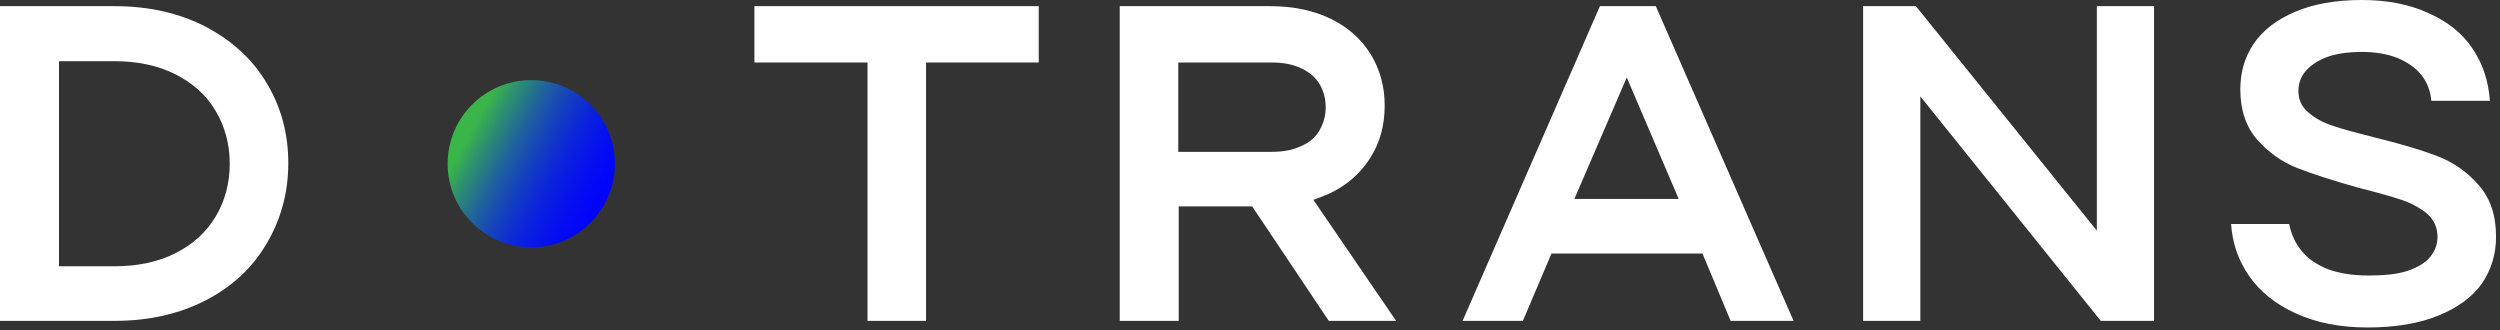
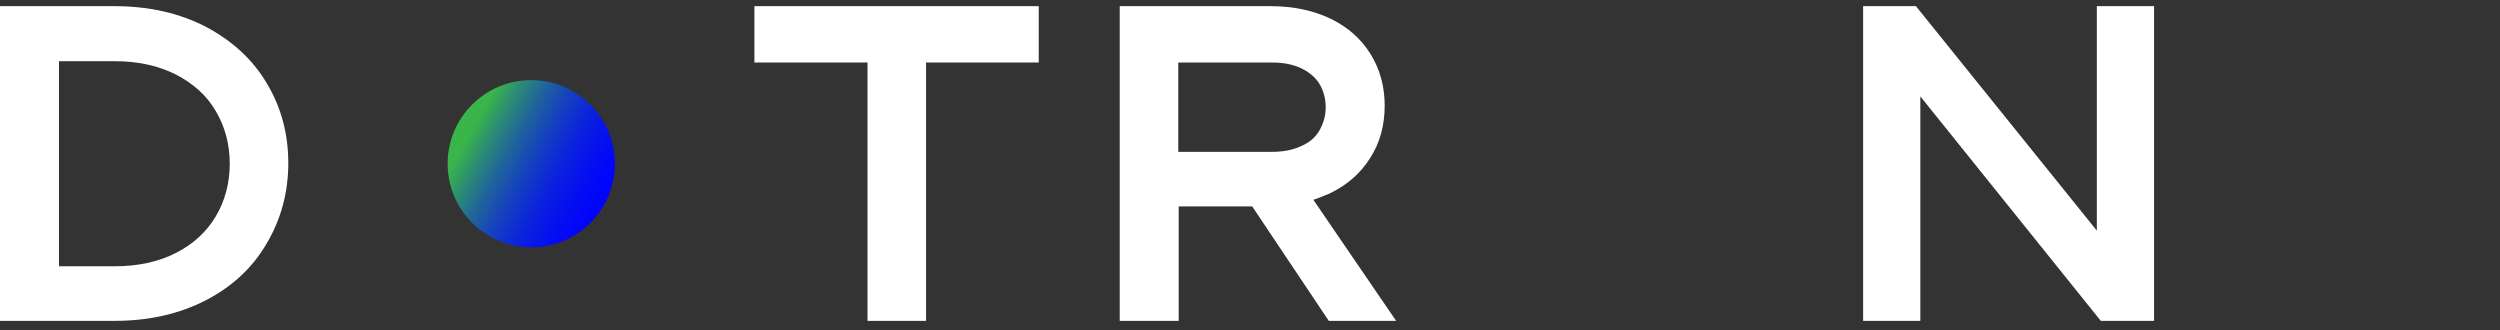
<svg xmlns="http://www.w3.org/2000/svg" width="568" height="75" viewBox="0 0 568 75" fill="none">
  <rect x="0" y="0" width="568" height="75" fill="#333333" stroke="none" />
  <g clip-path="url(#clip0_10_2)">
    <path d="M120.7 56.2C131.193 56.2 139.7 47.693 139.7 37.2C139.7 26.707 131.193 18.2 120.7 18.2C110.207 18.2 101.7 26.707 101.7 37.2C101.7 47.693 110.207 56.2 120.7 56.2Z" fill="url(#paint0_linear_10_2)" />
    <path d="M46.8 6.1C40.8 3 33.9 1.4 26 1.4H0V72.9H26C33.9 72.9 40.8 71.3 46.8 68.2C52.8 65.1 57.4 60.8 60.6 55.3C63.8 49.9 65.5 43.8 65.5 37.1C65.5 30.4 63.9 24.4 60.6 18.9C57.4 13.5 52.8 9.3 46.8 6.1ZM49 49.2C46.9 52.7 43.9 55.5 39.9 57.5C36 59.5 31.3 60.5 26 60.5H13.4V13.9H26C31.3 13.9 35.9 14.9 39.9 16.9C43.8 18.9 46.9 21.6 49 25.2C51.1 28.7 52.2 32.8 52.2 37.2C52.2 41.6 51.1 45.7 49 49.2Z" fill="white" />
    <path d="M171.4 14.2H197.1V72.9H210.4V14.2H236V1.4H171.4V14.2Z" fill="white" />
    <path d="M302 44C306 42.1 309.1 39.4 311.3 35.9C313.5 32.5 314.6 28.5 314.6 24C314.6 19.6 313.5 15.7 311.4 12.3C309.3 8.9 306.3 6.2 302.4 4.3C298.5 2.4 293.9 1.4 288.6 1.4H254.4V72.9H267.8V46.9H284.5L301.9 72.9H317.2L298.4 45.4C299.6 45 300.8 44.5 302 44ZM288.9 14.2C291.5 14.2 293.7 14.6 295.6 15.5C297.5 16.4 298.9 17.6 299.8 19.1C300.7 20.6 301.2 22.4 301.2 24.4C301.2 26.3 300.7 28 299.8 29.6C298.9 31.2 297.5 32.4 295.6 33.2C293.7 34.1 291.5 34.5 288.9 34.5H267.7V14.2H288.9Z" fill="white" />
-     <path d="M363.5 1.4L332.3 72.9H346L352.5 57.6H386.8L393.2 72.9H407.5L376.2 1.4H363.5ZM369.6 17.6L381.4 45.2H357.7L369.6 17.6Z" fill="white" />
    <path d="M476.4 52.4L435.3 1.4H423.3V72.9H436.3V21.9L477.3 72.9H489.4V1.4H476.4V52.4Z" fill="white" />
-     <path d="M563.1 42C560.5 39 557.3 36.8 553.6 35.4C549.9 34 545.1 32.6 539.4 31.2C535.5 30.2 532.4 29.4 530.1 28.6C527.8 27.9 525.9 26.8 524.4 25.5C522.9 24.2 522.2 22.6 522.2 20.7C522.2 19 522.7 17.5 523.8 16.2C524.9 14.9 526.5 13.8 528.6 13C530.7 12.2 533.4 11.8 536.7 11.8C539.8 11.8 542.5 12.3 544.8 13.2C547.1 14.2 548.9 15.5 550.2 17.1C551.5 18.8 552.2 20.7 552.4 22.9H565.7C565.4 18.5 564.1 14.5 561.8 11.1C559.5 7.6 556.1 4.9 551.8 3C547.5 1 542.4 0 536.6 0C530.7 0 525.6 0.9 521.4 2.7C517.2 4.5 514.1 6.9 512 10C510 13 509 16.4 509 20.3C509 25 510.3 28.8 512.8 31.7C515.4 34.6 518.4 36.8 522 38.2C525.6 39.6 530.3 41.1 536 42.7C540 43.7 543.2 44.6 545.6 45.4C548 46.2 549.9 47.3 551.5 48.6C553 50 553.8 51.7 553.8 53.8C553.8 55.4 553.3 56.9 552.2 58.3C551.1 59.7 549.4 60.7 547.1 61.5C544.8 62.3 541.7 62.6 538.1 62.6C534.6 62.6 531.5 62.1 529 61.2C526.5 60.2 524.5 58.9 523 57.1C521.5 55.3 520.6 53.3 520.1 50.9H506.9C507.2 55.2 508.5 59.1 511 62.7C513.5 66.3 517 69.1 521.6 71.2C526.2 73.3 531.6 74.4 537.9 74.4C544.2 74.4 549.6 73.5 554 71.7C558.4 69.9 561.7 67.5 563.9 64.4C566 61.3 567.1 57.8 567.1 53.8C567.1 48.9 565.8 45 563.1 42Z" fill="white" />
  </g>
  <defs>
    <linearGradient id="paint0_linear_10_2" x1="158.83" y1="58.463" x2="100.104" y2="26.105" gradientUnits="userSpaceOnUse">
      <stop offset="0.308" stop-color="#0000FF" />
      <stop offset="0.394" stop-color="#0104FB" />
      <stop offset="0.479" stop-color="#0510EF" />
      <stop offset="0.565" stop-color="#0B24DB" />
      <stop offset="0.651" stop-color="#1440BF" />
      <stop offset="0.737" stop-color="#20649B" />
      <stop offset="0.821" stop-color="#2D906F" />
      <stop offset="0.883" stop-color="#39B54A" />
    </linearGradient>
    <clipPath id="clip0_10_2">
      <rect width="567.1" height="74.3" fill="white" />
    </clipPath>
  </defs>
</svg>